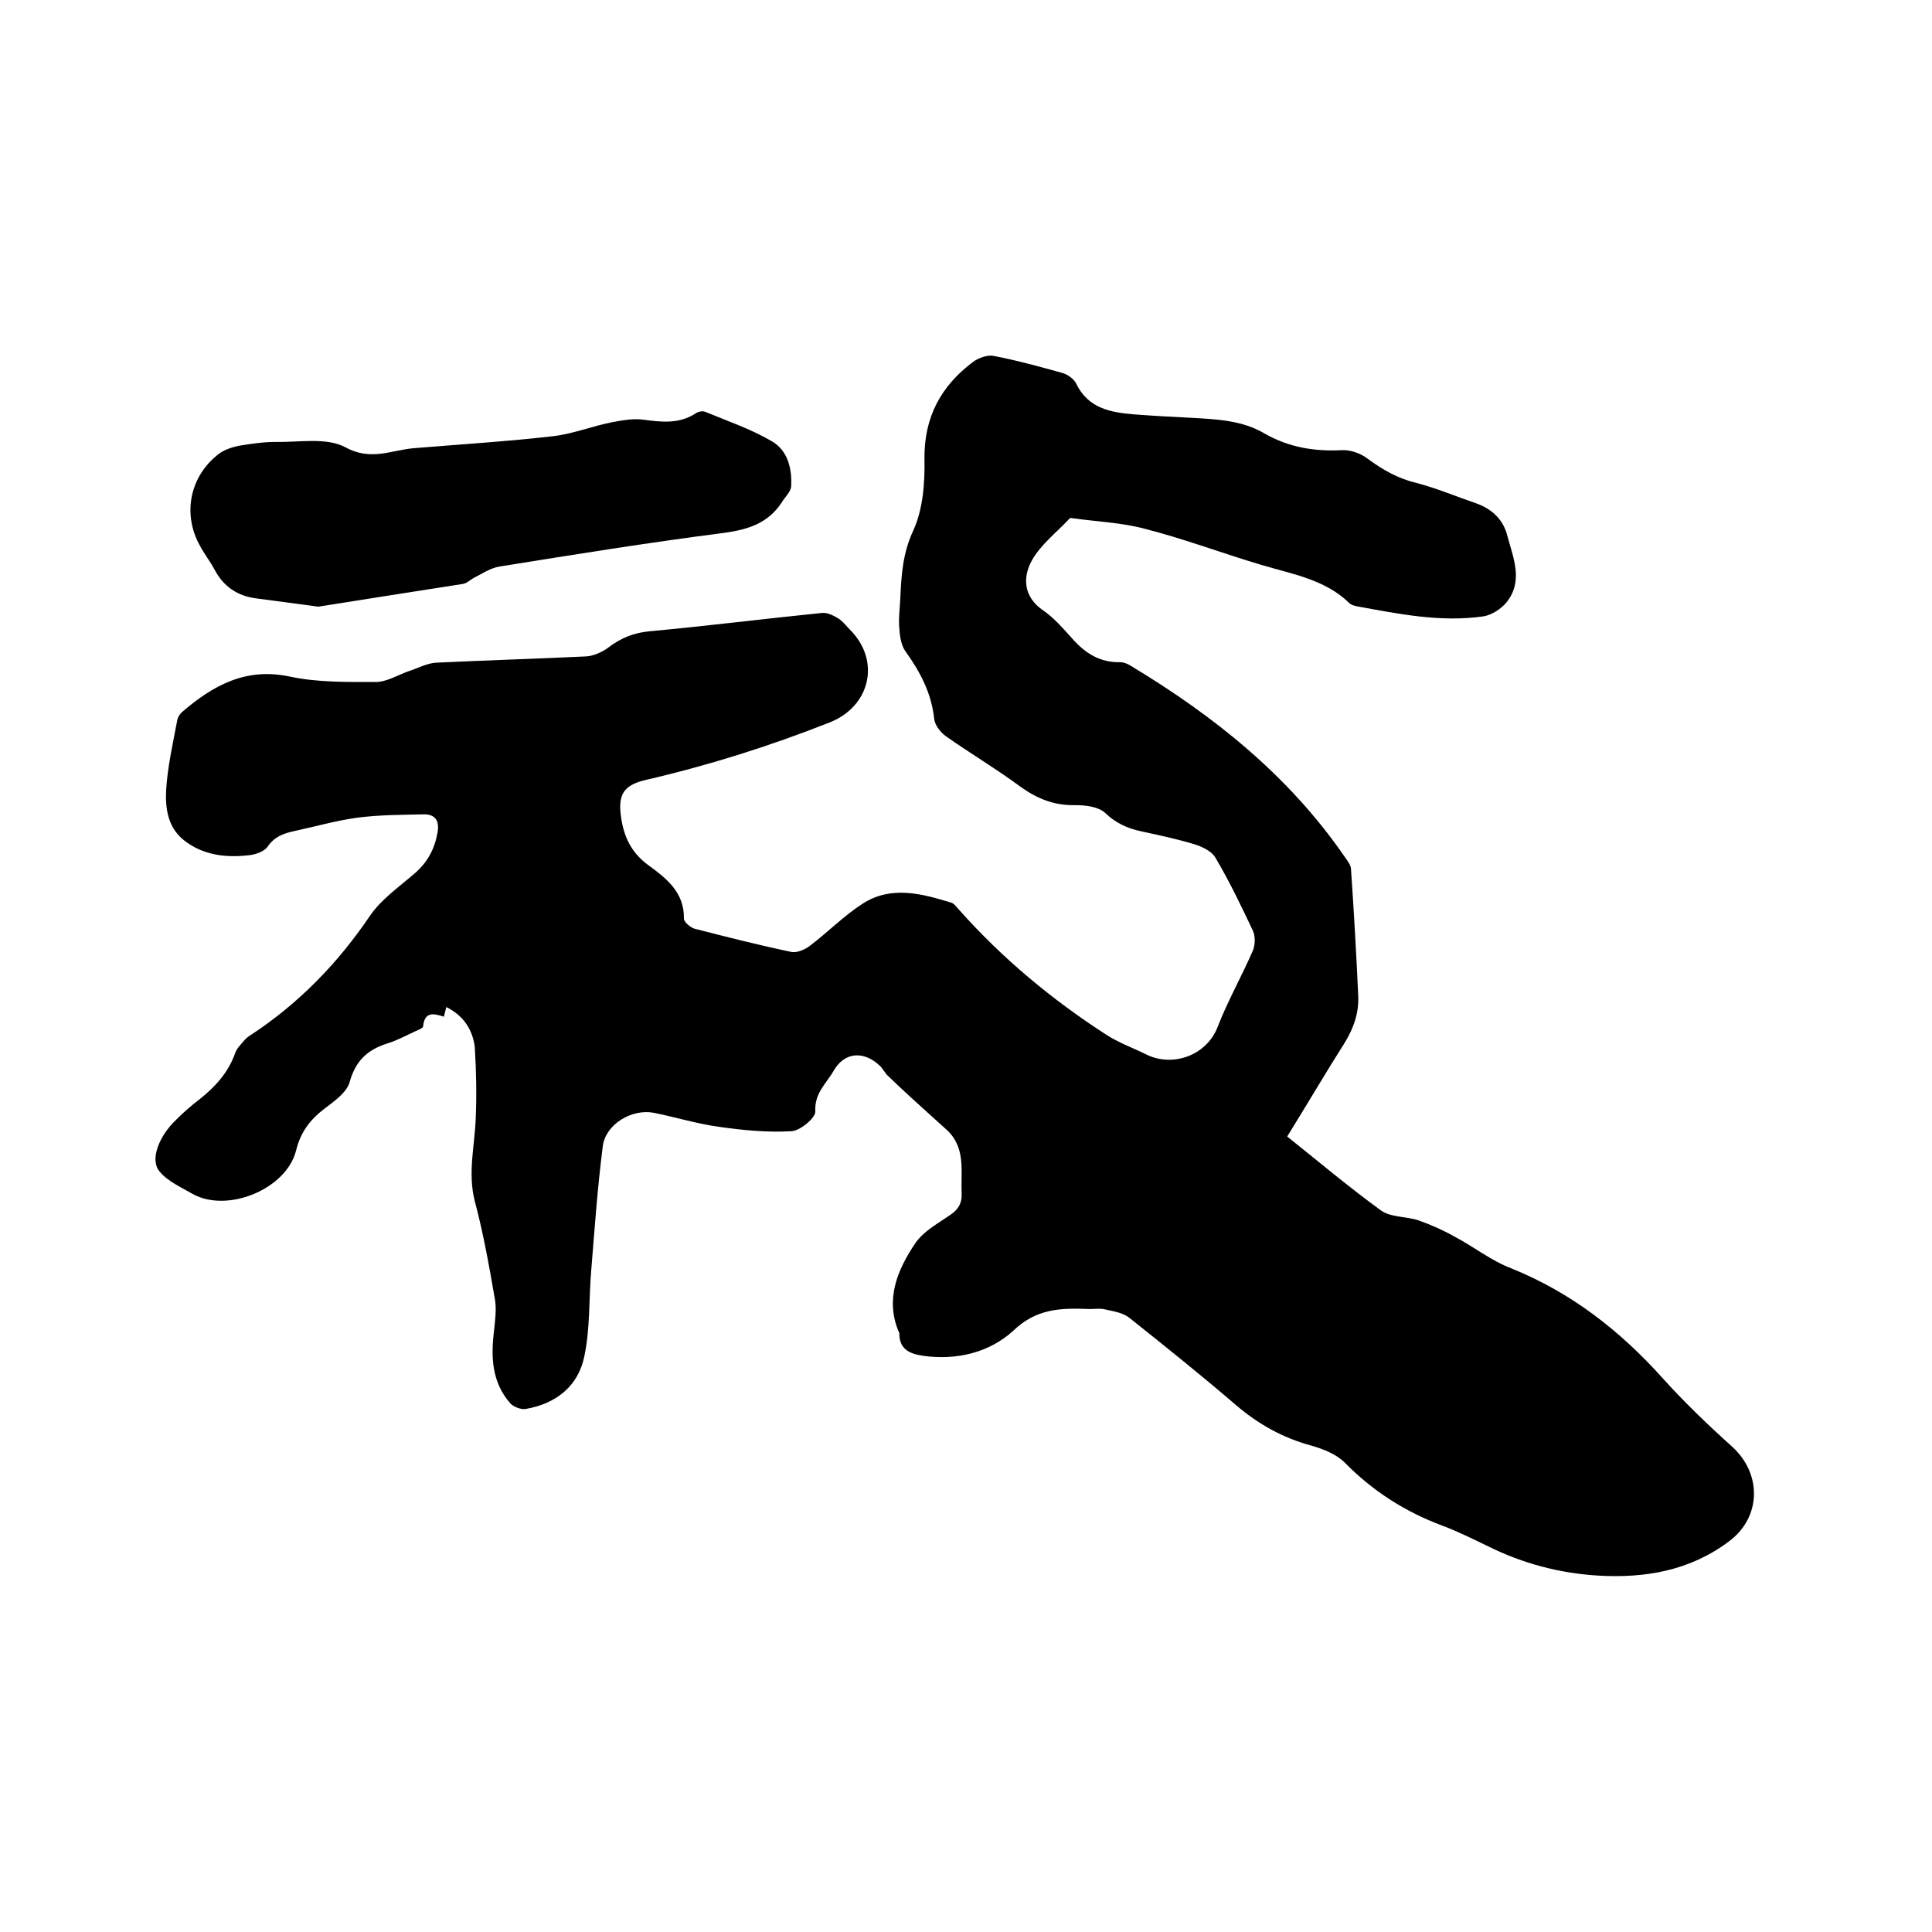
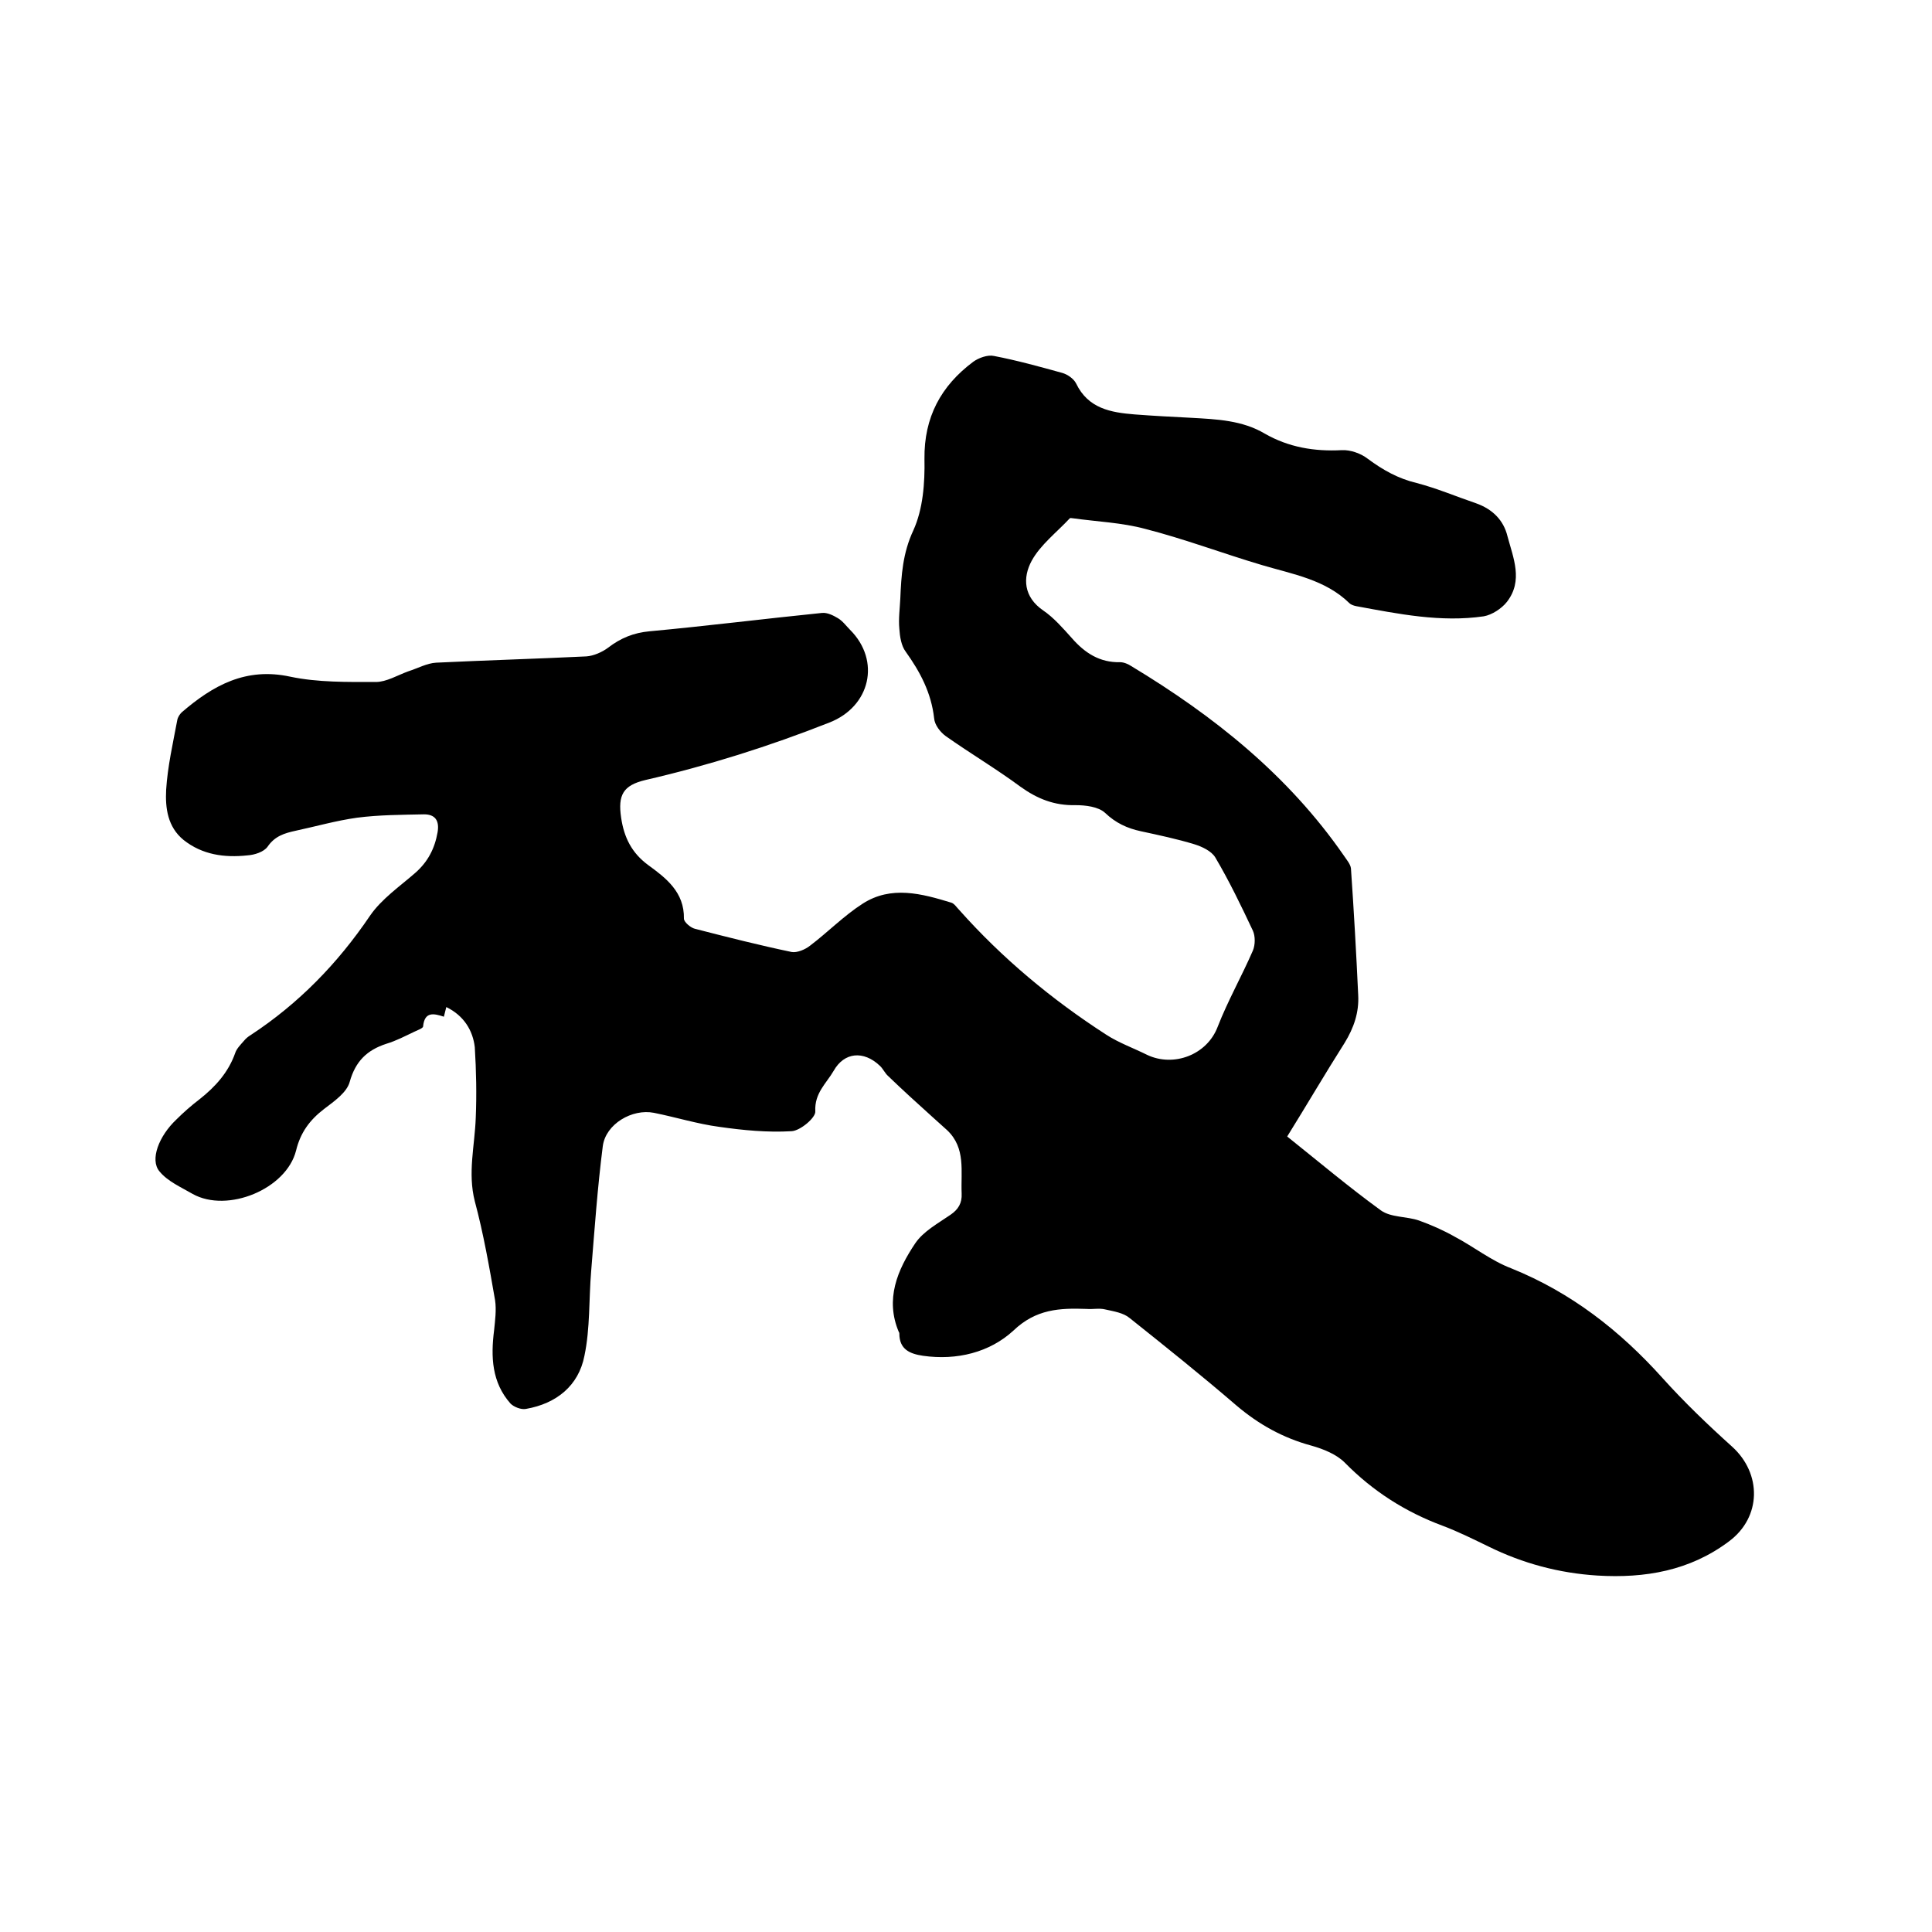
<svg xmlns="http://www.w3.org/2000/svg" enable-background="new 0 0 400 400" viewBox="0 0 400 400">
  <path d="m92.4 208.5c-.2.7-.3 1.3-.5 2-2.1-.7-4-1.1-4.3 2 0 .4-1.2.8-1.8 1.1-1.9.9-3.8 1.9-5.8 2.5-4 1.3-6.4 3.6-7.6 7.9-.6 2.2-3.2 4-5.3 5.6-3 2.3-4.9 4.9-5.8 8.6-2 8-14.2 13-21.4 9-2.4-1.4-5.2-2.6-6.9-4.7-2-2.4-.1-7.3 3.5-10.7 1.5-1.5 3.1-2.9 4.8-4.2 3.3-2.6 6-5.6 7.4-9.6.3-.9 1.1-1.7 1.8-2.5.4-.5.9-.9 1.4-1.2 9.9-6.5 18-14.8 24.7-24.7 2.4-3.5 6.2-6.1 9.4-8.9 2.6-2.3 4-5 4.6-8.4.4-2.4-.5-3.7-2.8-3.7-4.6.1-9.3.1-13.9.7-4.3.6-8.5 1.8-12.7 2.7-2.3.5-4.3 1.1-5.8 3.3-.8 1.1-2.7 1.7-4.2 1.8-4.7.5-9.3-.1-13.2-3.2-3.3-2.7-3.8-6.6-3.6-10.4.3-4.8 1.4-9.6 2.3-14.4.1-.6.5-1.2.9-1.6 6.5-5.6 13.3-9.4 22.5-7.4 5.7 1.2 11.8 1.1 17.7 1.1 2.2 0 4.5-1.4 6.7-2.2 1.9-.6 3.9-1.7 5.8-1.8 10.4-.5 20.7-.8 31.1-1.3 1.5-.1 3.3-.9 4.5-1.8 2.6-2 5.3-3.1 8.6-3.4 11.9-1.1 23.8-2.6 35.7-3.8 1.1-.1 2.3.5 3.3 1.1s1.7 1.6 2.5 2.4c6.4 6.4 4.2 15.9-4.3 19.2-12.4 4.9-25.1 8.9-38.1 11.9-4.6 1.1-5.7 3.1-5 7.8.6 4.1 2.2 7.3 5.6 9.8 3.7 2.7 7.5 5.6 7.4 11.1 0 .7 1.4 1.9 2.3 2.1 6.6 1.7 13.3 3.4 20 4.8 1.1.2 2.8-.5 3.8-1.3 3.7-2.8 7-6.2 10.9-8.7 5.9-3.8 12.2-2.1 18.4-.2.6.2 1.1 1 1.6 1.5 8.9 10 19.1 18.5 30.4 25.8 2.6 1.7 5.7 2.8 8.5 4.2 5.5 2.6 12.4 0 14.6-5.8 2.1-5.4 5-10.5 7.3-15.8.5-1.2.5-3 0-4.1-2.4-5.1-4.9-10.3-7.8-15.2-.8-1.3-2.7-2.2-4.3-2.7-3.6-1.1-7.4-1.9-11.1-2.7-2.8-.6-5.2-1.7-7.4-3.8-1.4-1.3-4.1-1.6-6.1-1.6-4.4.1-7.9-1.3-11.4-3.8-5-3.7-10.4-6.9-15.5-10.5-1.1-.8-2.3-2.3-2.4-3.7-.6-5.3-2.9-9.6-5.9-13.8-.9-1.2-1.2-3.1-1.3-4.7-.2-2.1.1-4.2.2-6.3.2-4.8.5-9.4 2.7-14.1 2-4.4 2.4-9.8 2.3-14.8-.1-8.6 3.4-15.1 10.1-20.1 1.1-.8 3-1.5 4.3-1.2 4.7.9 9.4 2.2 14.1 3.5 1.1.3 2.4 1.2 2.9 2.2 2.5 5.2 7.2 6 12.1 6.4 3.9.3 7.8.5 11.7.7 5.3.3 10.6.5 15.3 3.3 4.9 2.8 10.2 3.7 15.9 3.4 1.8-.1 4 .7 5.4 1.8 3.1 2.3 6.3 4.1 10.1 5 4.2 1.1 8.2 2.8 12.3 4.2 3.4 1.2 5.7 3.5 6.5 6.8 1.2 4.5 3.3 9.2-.1 13.6-1.1 1.4-3.1 2.7-4.8 3-8.9 1.3-17.7-.5-26.4-2.1-.5-.1-1.1-.3-1.4-.6-5-4.9-11.7-6-18.1-7.9-8.1-2.4-16-5.4-24.2-7.5-4.8-1.3-10-1.5-15-2.2-.2 0-.5-.1-.6 0-2.7 2.9-6.1 5.5-7.9 8.8-1.9 3.5-1.7 7.5 2.4 10.3 2.2 1.5 4.1 3.7 5.9 5.7 2.7 3.1 5.8 5.1 10 5 .8 0 1.7.4 2.3.8 17.1 10.3 32.5 22.6 44 39.2.6.9 1.4 1.8 1.5 2.7.6 8.7 1.1 17.5 1.5 26.2.2 3.6-.9 6.8-2.8 9.9-4 6.3-7.8 12.8-11.9 19.4 6.5 5.2 12.8 10.5 19.4 15.3 2.1 1.5 5.3 1.2 7.9 2.1 2.5.9 5 2 7.3 3.3 4 2.1 7.6 5 11.8 6.6 12.4 5 22.5 12.9 31.3 22.7 4.5 5 9.4 9.7 14.4 14.2 6.2 5.6 6.1 14.6-.6 19.6-8.1 6.1-17.4 7.7-27.3 7.1-7.9-.5-15.4-2.5-22.5-6-3.1-1.5-6.3-3.1-9.5-4.3-7.8-2.9-14.5-7.2-20.3-13.1-1.7-1.7-4.4-2.8-6.9-3.5-5.9-1.6-10.9-4.4-15.5-8.3-7.2-6.2-14.7-12.2-22.1-18.1-1.3-1.1-3.3-1.4-5.1-1.8-1.2-.3-2.5 0-3.8-.1-5.6-.2-10.5 0-15.2 4.5-4.9 4.5-11.7 6.2-18.7 5.2-2.7-.4-4.9-1.3-4.9-4.6 0-.1 0-.2-.1-.3-2.9-6.8-.3-12.9 3.4-18.4 1.7-2.5 4.7-4.1 7.3-5.9 1.6-1.1 2.4-2.4 2.3-4.4-.2-4.6.9-9.4-3-13.1-1-.9-2-1.8-3-2.7-3.1-2.8-6.2-5.6-9.2-8.5-.7-.6-1.1-1.6-1.8-2.2-3.3-3.1-7.3-2.8-9.5 1.1-1.5 2.6-4 4.6-3.8 8.4.1 1.3-3.1 4-4.9 4.1-5 .3-10.1-.2-15-.9-4.5-.6-9-2-13.5-2.9s-10 2.3-10.6 6.9c-1.1 8.6-1.7 17.2-2.4 25.8-.5 5.9-.2 11.9-1.4 17.6-1.2 6.2-5.8 9.9-12.1 11-1 .2-2.5-.4-3.2-1.1-3.9-4.4-4.1-9.7-3.4-15.2.2-2 .5-4.2.2-6.2-1.2-6.9-2.4-13.8-4.2-20.5-1.5-5.9 0-11.5.2-17.3.2-4.8.1-9.7-.2-14.6-.4-3.4-2.2-6.5-5.9-8.3z" />
-   <path d="m65.9 125.6c-5.3-.7-9-1.2-12.8-1.7-3.9-.5-6.8-2.4-8.7-6-.9-1.7-2.1-3.2-3-4.9-3.7-6.6-2.1-14.5 4-19.1 1.1-.8 2.6-1.3 4-1.6 2.5-.4 5-.8 7.6-.8 4.9.1 10.6-1 14.5 1.1 5.3 2.9 9.5.6 14.1.2 9.7-.8 19.4-1.4 29-2.5 4.1-.5 8.1-2.1 12.2-2.9 2.1-.4 4.4-.8 6.5-.5 3.7.5 7.3.9 10.7-1.3.6-.4 1.5-.6 2.1-.3 4.6 1.9 9.3 3.5 13.6 6 3.4 1.9 4.3 5.7 4.1 9.4-.1 1.2-1.3 2.2-2 3.4-2.8 4.2-6.8 5.5-11.7 6.2-15.6 2-31.2 4.5-46.7 7-1.9.3-3.6 1.5-5.4 2.4-.7.4-1.4 1.1-2.2 1.2-10.4 1.6-20.9 3.3-29.9 4.7z" />
</svg>